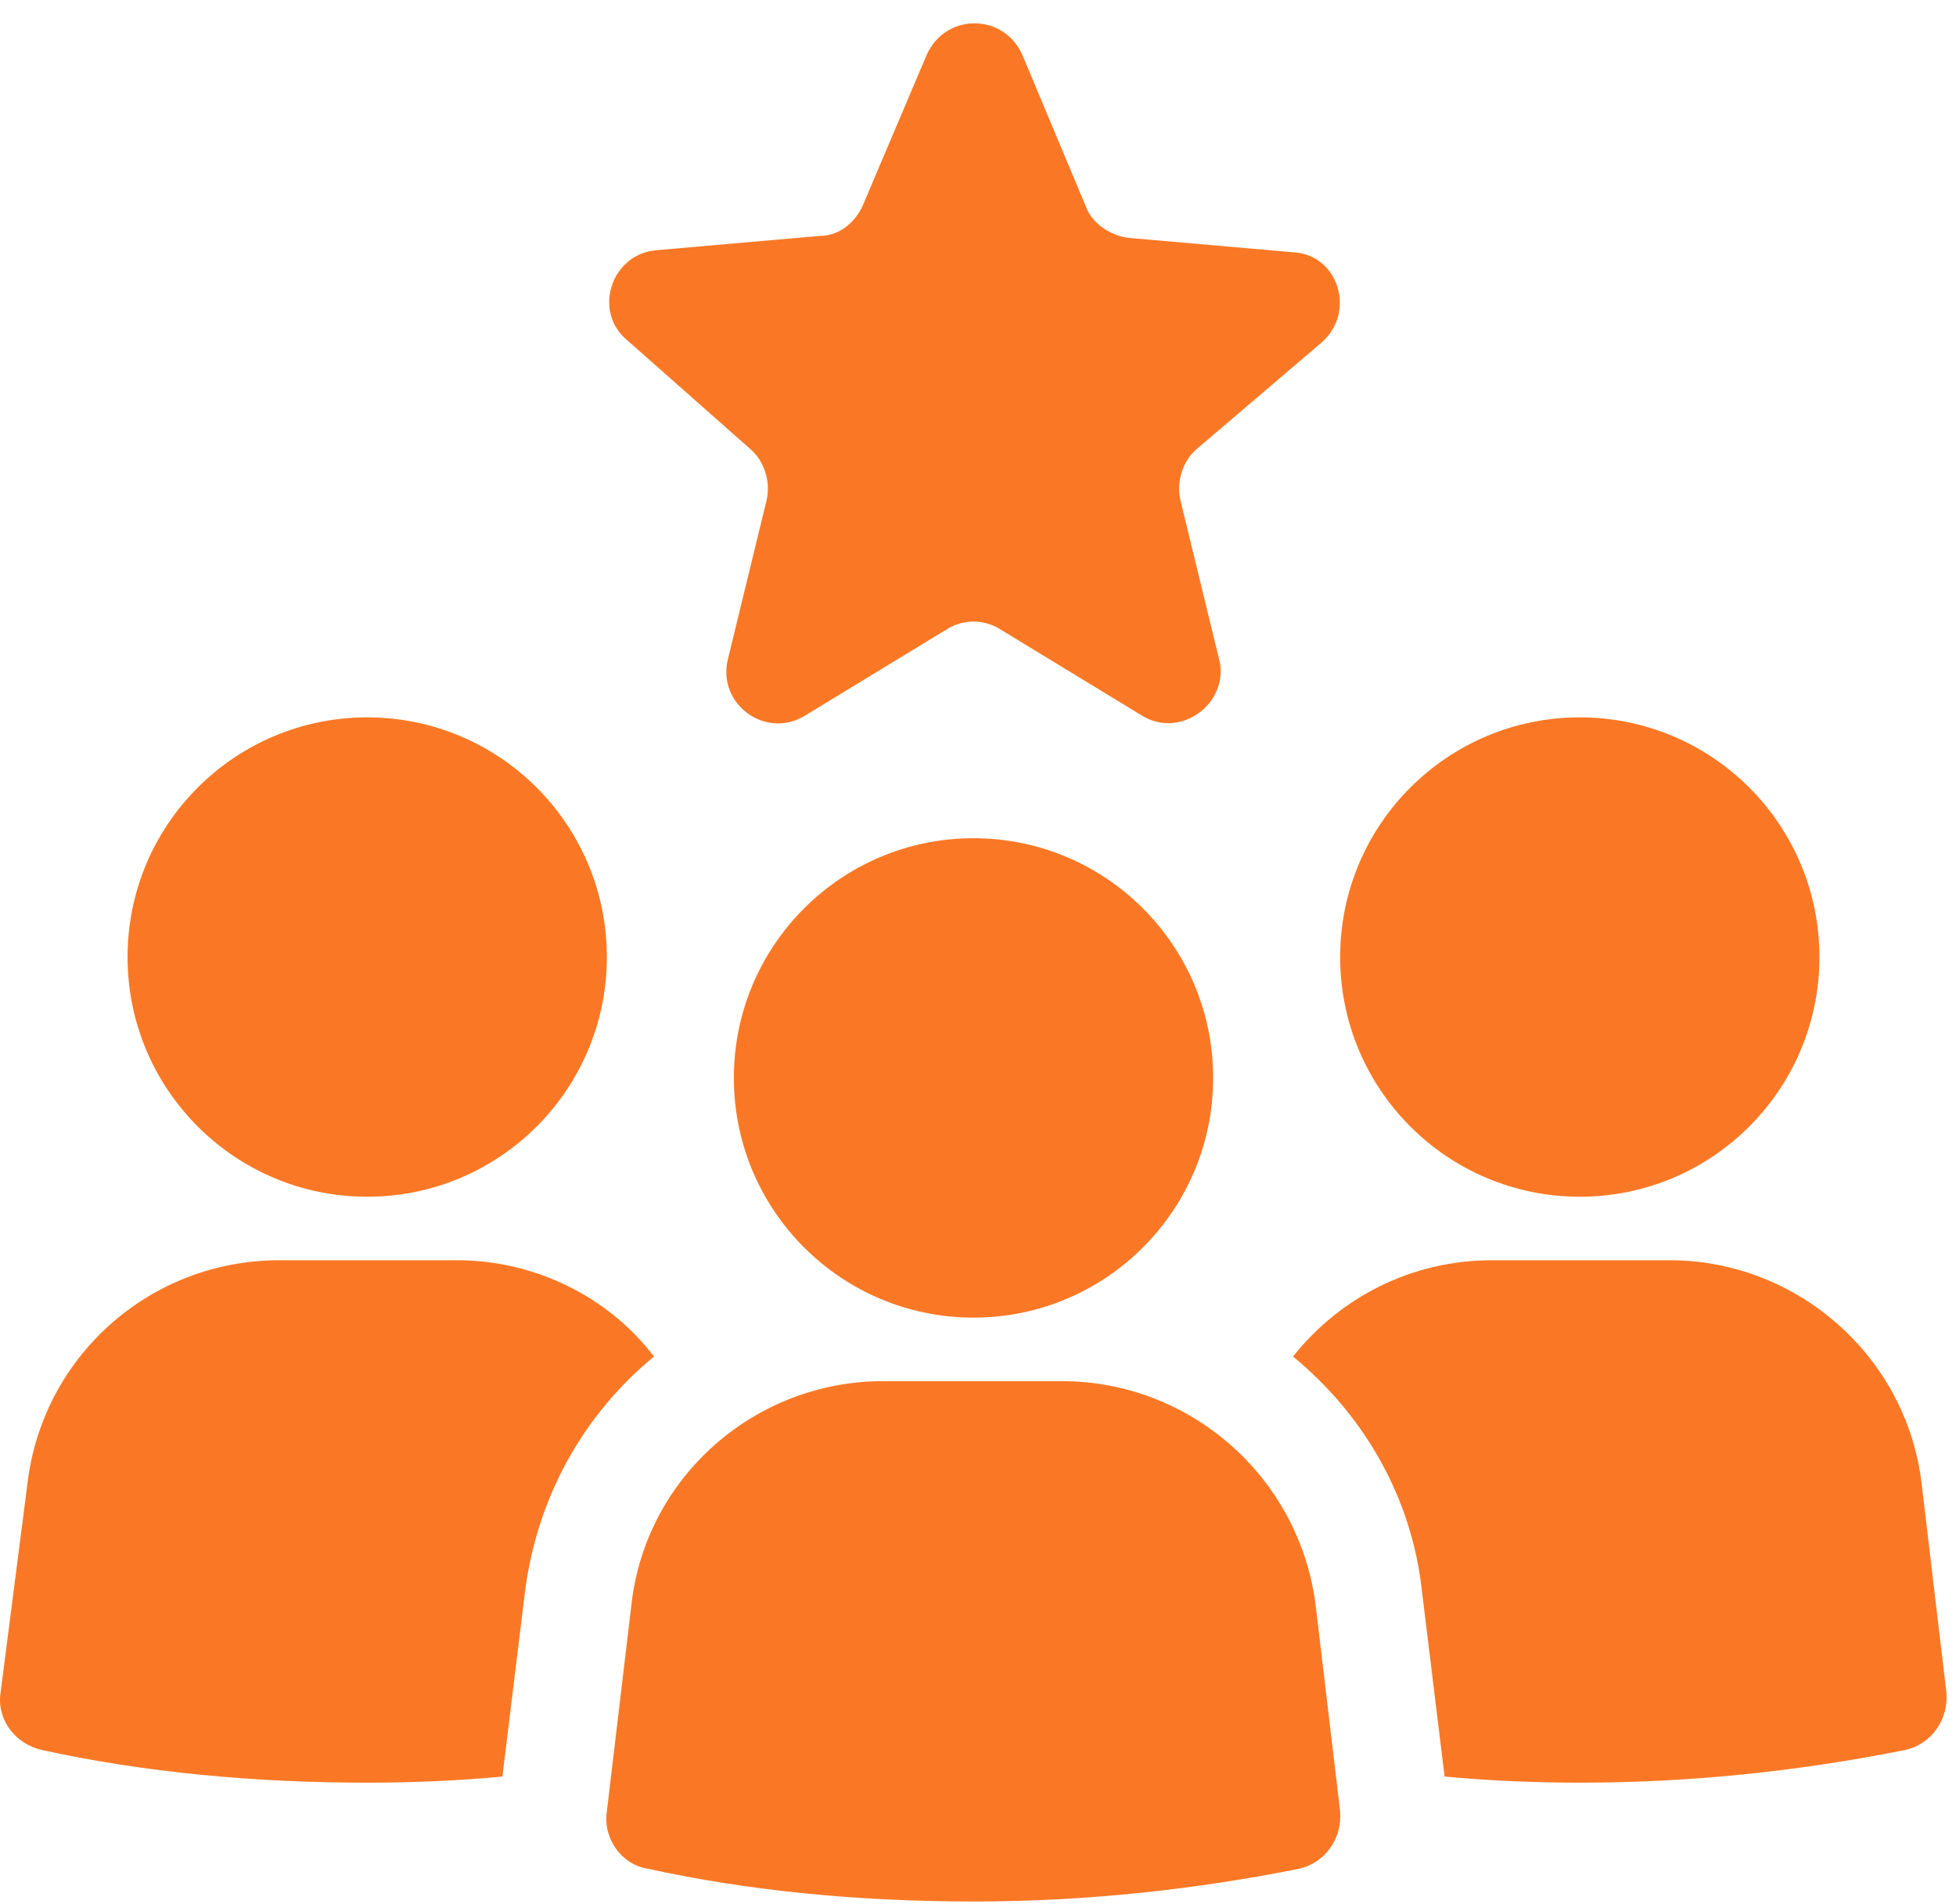
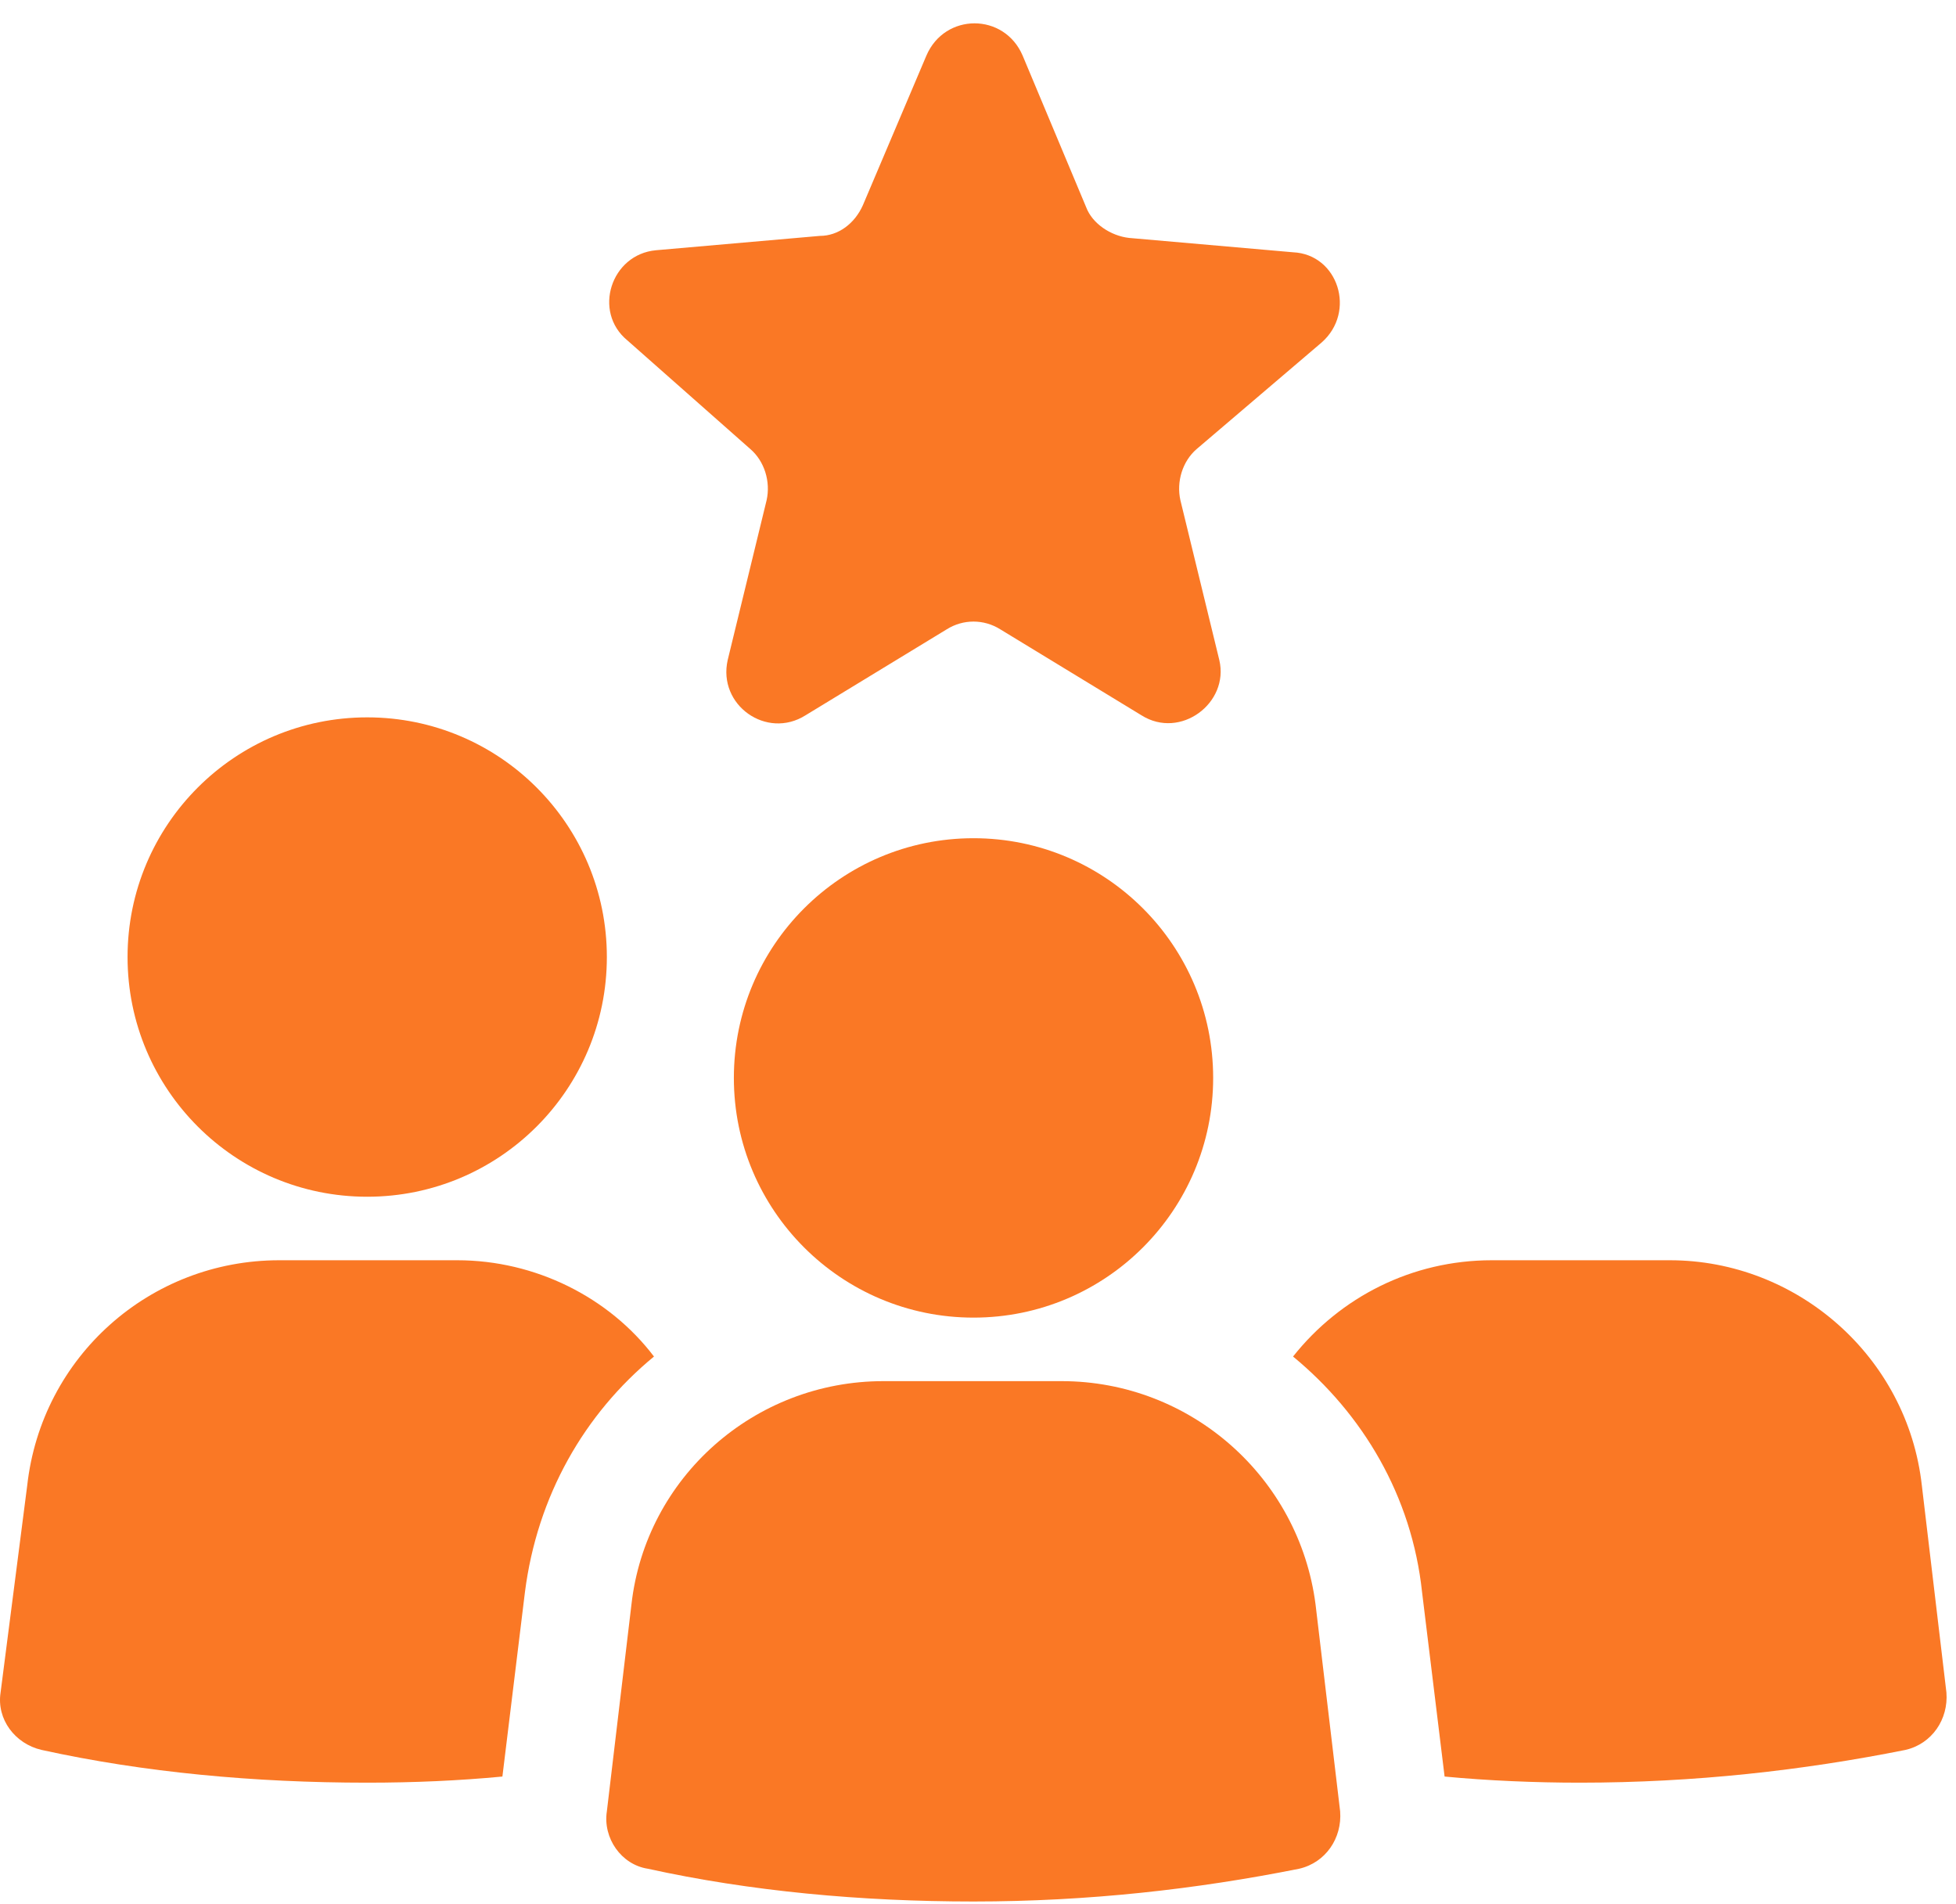
<svg xmlns="http://www.w3.org/2000/svg" width="75" height="73" viewBox="0 0 75 73" fill="none">
  <path d="M14.08 45.877C19.155 45.877 23.269 41.763 23.269 36.688C23.269 31.614 19.155 27.5 14.08 27.5C9.005 27.5 4.891 31.614 4.891 36.688C4.891 41.763 9.005 45.877 14.08 45.877Z" fill="#FA7825" />
  <path d="M17.536 48.312H10.703C5.755 48.312 1.593 52.003 1.043 56.951L0.022 64.884C-0.135 65.905 0.572 66.847 1.593 67.083C5.52 67.947 9.761 68.339 14.08 68.339C15.887 68.339 17.614 68.261 19.264 68.104L20.128 61.035C20.599 57.344 22.405 54.202 25.076 52.003C23.348 49.726 20.52 48.312 17.536 48.312Z" fill="#FA7825" />
-   <path d="M60.575 45.877C65.65 45.877 69.764 41.763 69.764 36.688C69.764 31.614 65.65 27.5 60.575 27.5C55.5 27.5 51.386 31.614 51.386 36.688C51.386 41.763 55.5 45.877 60.575 45.877Z" fill="#FA7825" />
  <path d="M73.691 56.951C73.141 52.003 68.9 48.312 64.031 48.312H57.198C54.135 48.312 51.386 49.726 49.58 52.003C52.25 54.202 54.135 57.344 54.527 61.035L55.391 68.104C57.041 68.261 58.847 68.339 60.575 68.339C64.973 68.339 69.136 67.868 73.062 67.083C74.084 66.847 74.712 65.905 74.633 64.884L73.691 56.951Z" fill="#FA7825" />
  <path d="M40.705 52.946H33.872C28.924 52.946 24.761 56.637 24.212 61.507L23.269 69.439C23.112 70.46 23.819 71.481 24.84 71.638C28.767 72.502 33.008 72.894 37.328 72.894C41.726 72.894 45.888 72.423 49.815 71.638C50.836 71.402 51.464 70.46 51.386 69.439L50.443 61.507C49.815 56.637 45.653 52.946 40.705 52.946Z" fill="#FA7825" />
  <path d="M37.328 50.511C42.403 50.511 46.517 46.397 46.517 41.322C46.517 36.247 42.403 32.133 37.328 32.133C32.253 32.133 28.139 36.247 28.139 41.322C28.139 46.397 32.253 50.511 37.328 50.511Z" fill="#FA7825" />
  <path d="M28.767 17.211C29.317 17.682 29.552 18.468 29.395 19.174L27.903 25.3C27.51 27.028 29.395 28.363 30.887 27.421L36.306 24.122C36.935 23.73 37.72 23.73 38.349 24.122L43.768 27.421C45.26 28.363 47.145 26.95 46.752 25.3L45.26 19.174C45.103 18.468 45.338 17.682 45.888 17.211L50.679 13.127C52.014 11.949 51.307 9.75 49.58 9.671L43.296 9.121C42.59 9.043 41.883 8.572 41.647 7.943L39.212 2.132C38.506 0.482 36.228 0.482 35.521 2.132L33.087 7.865C32.772 8.572 32.144 9.043 31.437 9.043L25.154 9.593C23.426 9.75 22.719 11.949 24.055 13.048L28.767 17.211Z" fill="#FA7825" />
</svg>